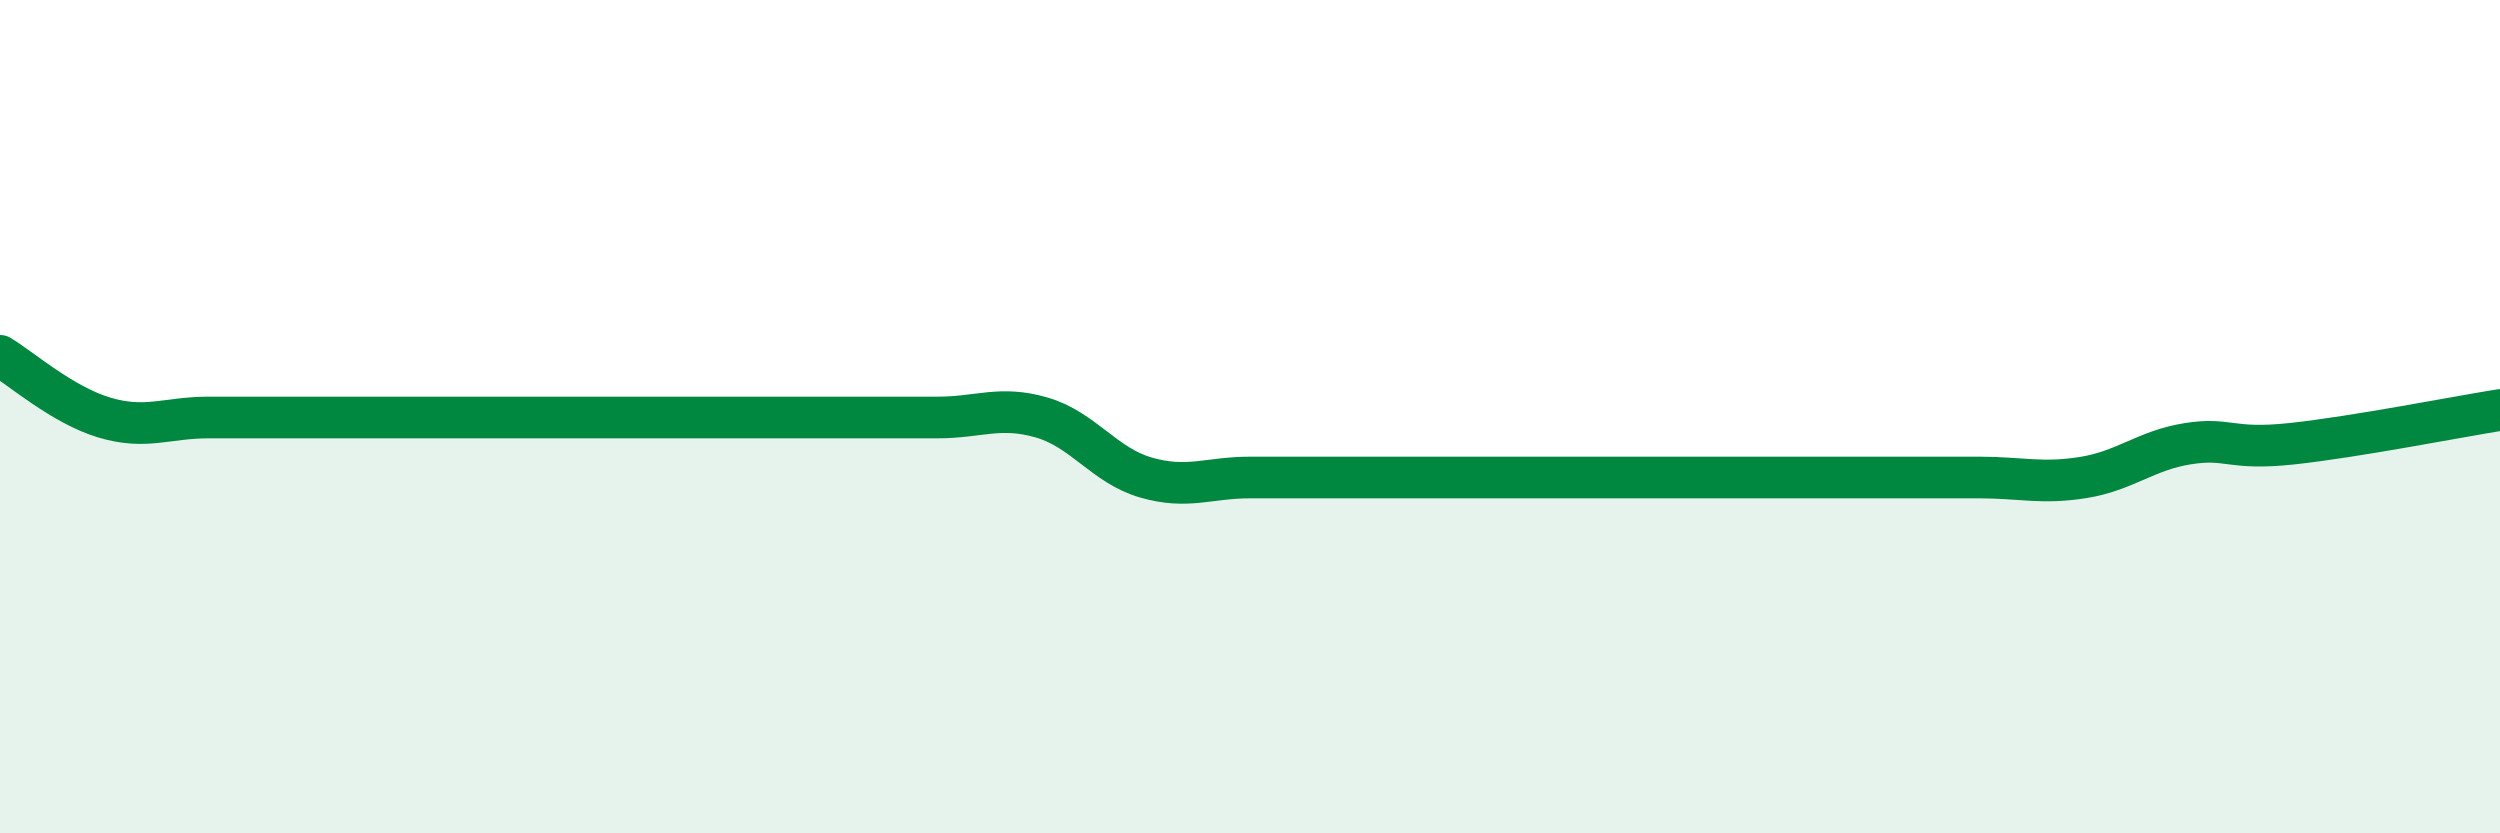
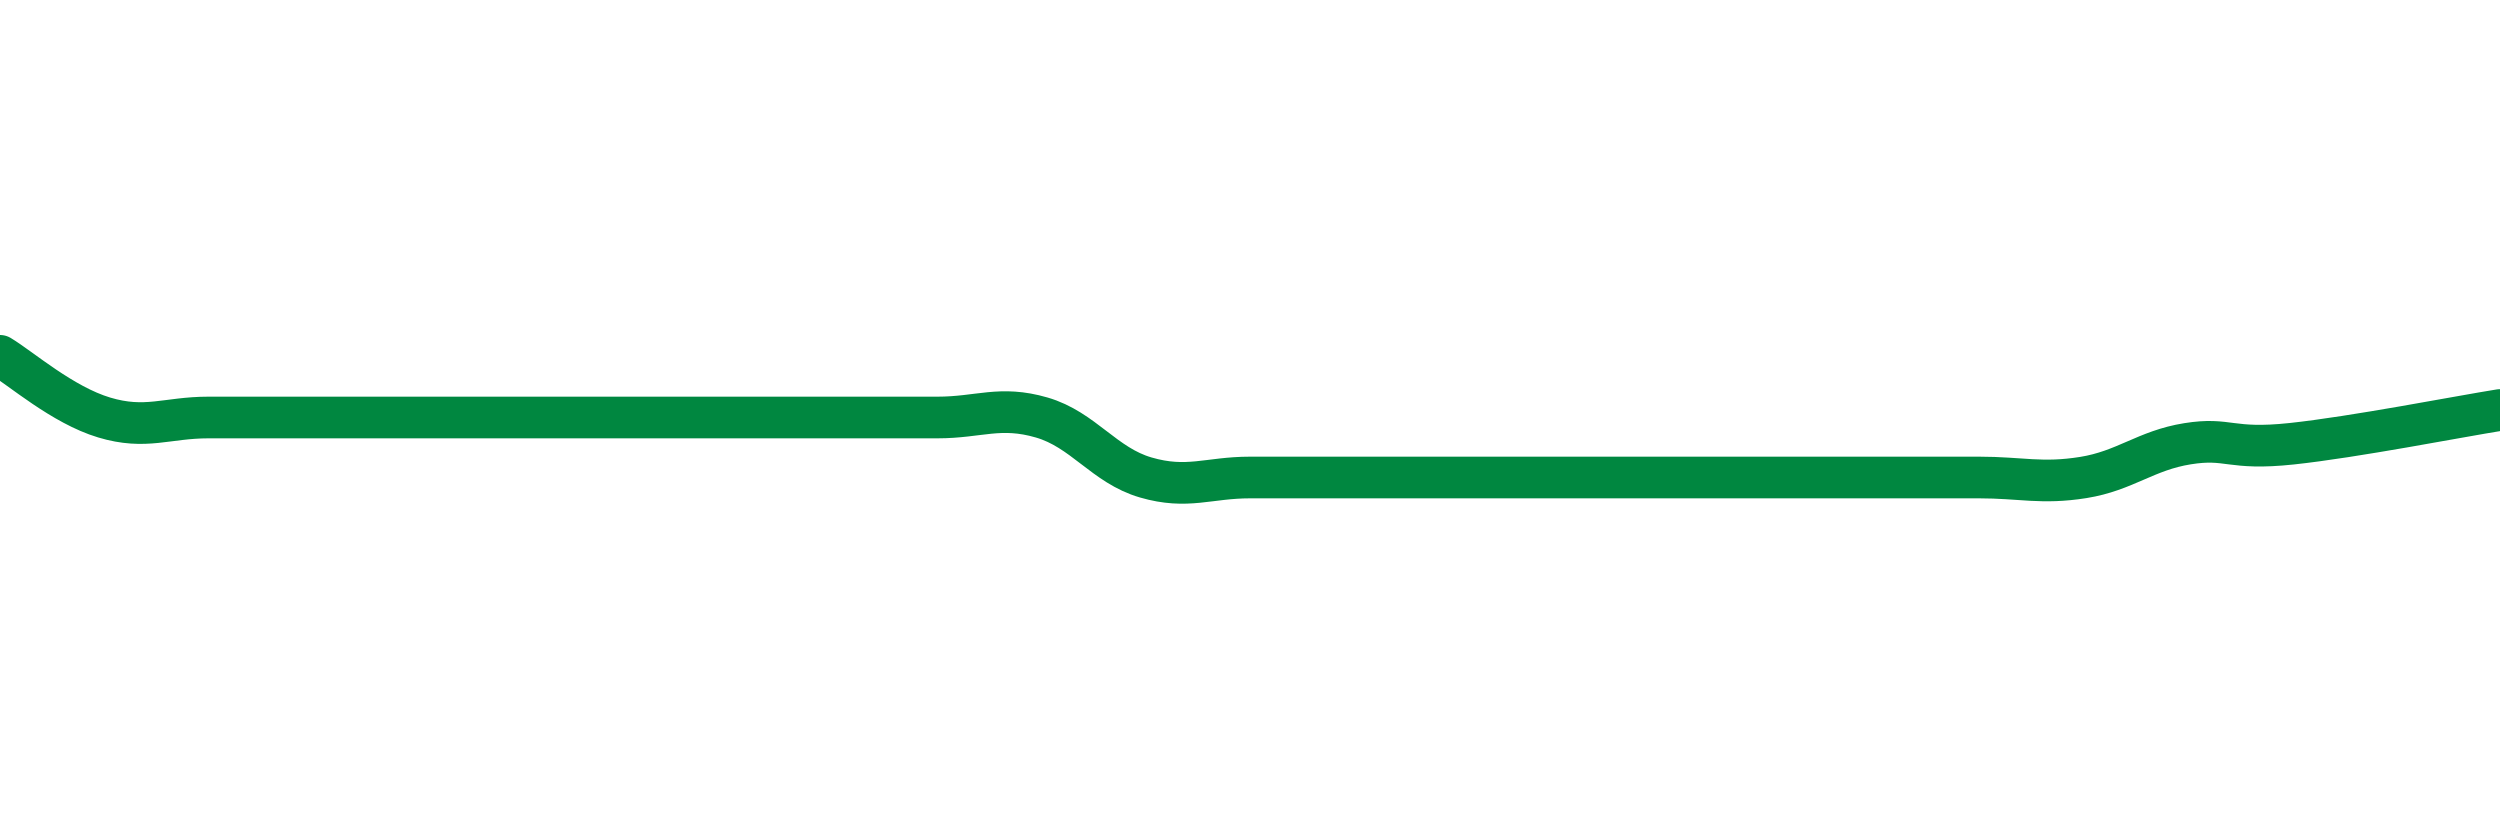
<svg xmlns="http://www.w3.org/2000/svg" width="60" height="20" viewBox="0 0 60 20">
-   <path d="M 0,8.54 C 0.5,8.84 1.5,9.72 2.5,10.02 C 3.5,10.32 4,10.02 5,10.02 C 6,10.02 6.5,10.02 7.5,10.02 C 8.5,10.02 9,10.02 10,10.02 C 11,10.02 11.5,10.02 12.5,10.02 C 13.5,10.02 14,10.02 15,10.02 C 16,10.02 16.5,10.02 17.5,10.02 C 18.5,10.02 19,10.02 20,10.02 C 21,10.02 21.5,10.02 22.5,10.02 C 23.5,10.02 24,9.73 25,10.02 C 26,10.31 26.5,11.17 27.5,11.46 C 28.5,11.75 29,11.46 30,11.46 C 31,11.46 31.5,11.46 32.5,11.46 C 33.5,11.46 34,11.46 35,11.46 C 36,11.46 36.5,11.46 37.5,11.46 C 38.5,11.46 39,11.46 40,11.46 C 41,11.46 41.5,11.46 42.5,11.46 C 43.5,11.46 44,11.46 45,11.46 C 46,11.46 46.5,11.46 47.5,11.46 C 48.5,11.46 49,11.62 50,11.46 C 51,11.3 51.5,10.81 52.5,10.65 C 53.5,10.49 53.5,10.81 55,10.65 C 56.5,10.49 59,10 60,9.84L60 20L0 20Z" fill="#008740" opacity="0.1" stroke-linecap="round" stroke-linejoin="round" />
  <path d="M 0,8.54 C 0.5,8.84 1.5,9.72 2.5,10.02 C 3.5,10.32 4,10.02 5,10.02 C 6,10.02 6.5,10.02 7.5,10.02 C 8.5,10.02 9,10.02 10,10.02 C 11,10.02 11.5,10.02 12.5,10.02 C 13.5,10.02 14,10.02 15,10.02 C 16,10.02 16.5,10.02 17.5,10.02 C 18.5,10.02 19,10.02 20,10.02 C 21,10.02 21.5,10.02 22.5,10.02 C 23.5,10.02 24,9.73 25,10.02 C 26,10.31 26.5,11.17 27.5,11.46 C 28.5,11.75 29,11.46 30,11.46 C 31,11.46 31.5,11.46 32.5,11.46 C 33.5,11.46 34,11.46 35,11.46 C 36,11.46 36.5,11.46 37.5,11.46 C 38.5,11.46 39,11.46 40,11.46 C 41,11.46 41.5,11.46 42.5,11.46 C 43.5,11.46 44,11.46 45,11.46 C 46,11.46 46.5,11.46 47.5,11.46 C 48.5,11.46 49,11.62 50,11.46 C 51,11.3 51.5,10.81 52.5,10.65 C 53.5,10.49 53.5,10.81 55,10.65 C 56.5,10.49 59,10 60,9.84" stroke="#008740" stroke-width="1" fill="none" stroke-linecap="round" stroke-linejoin="round" />
</svg>